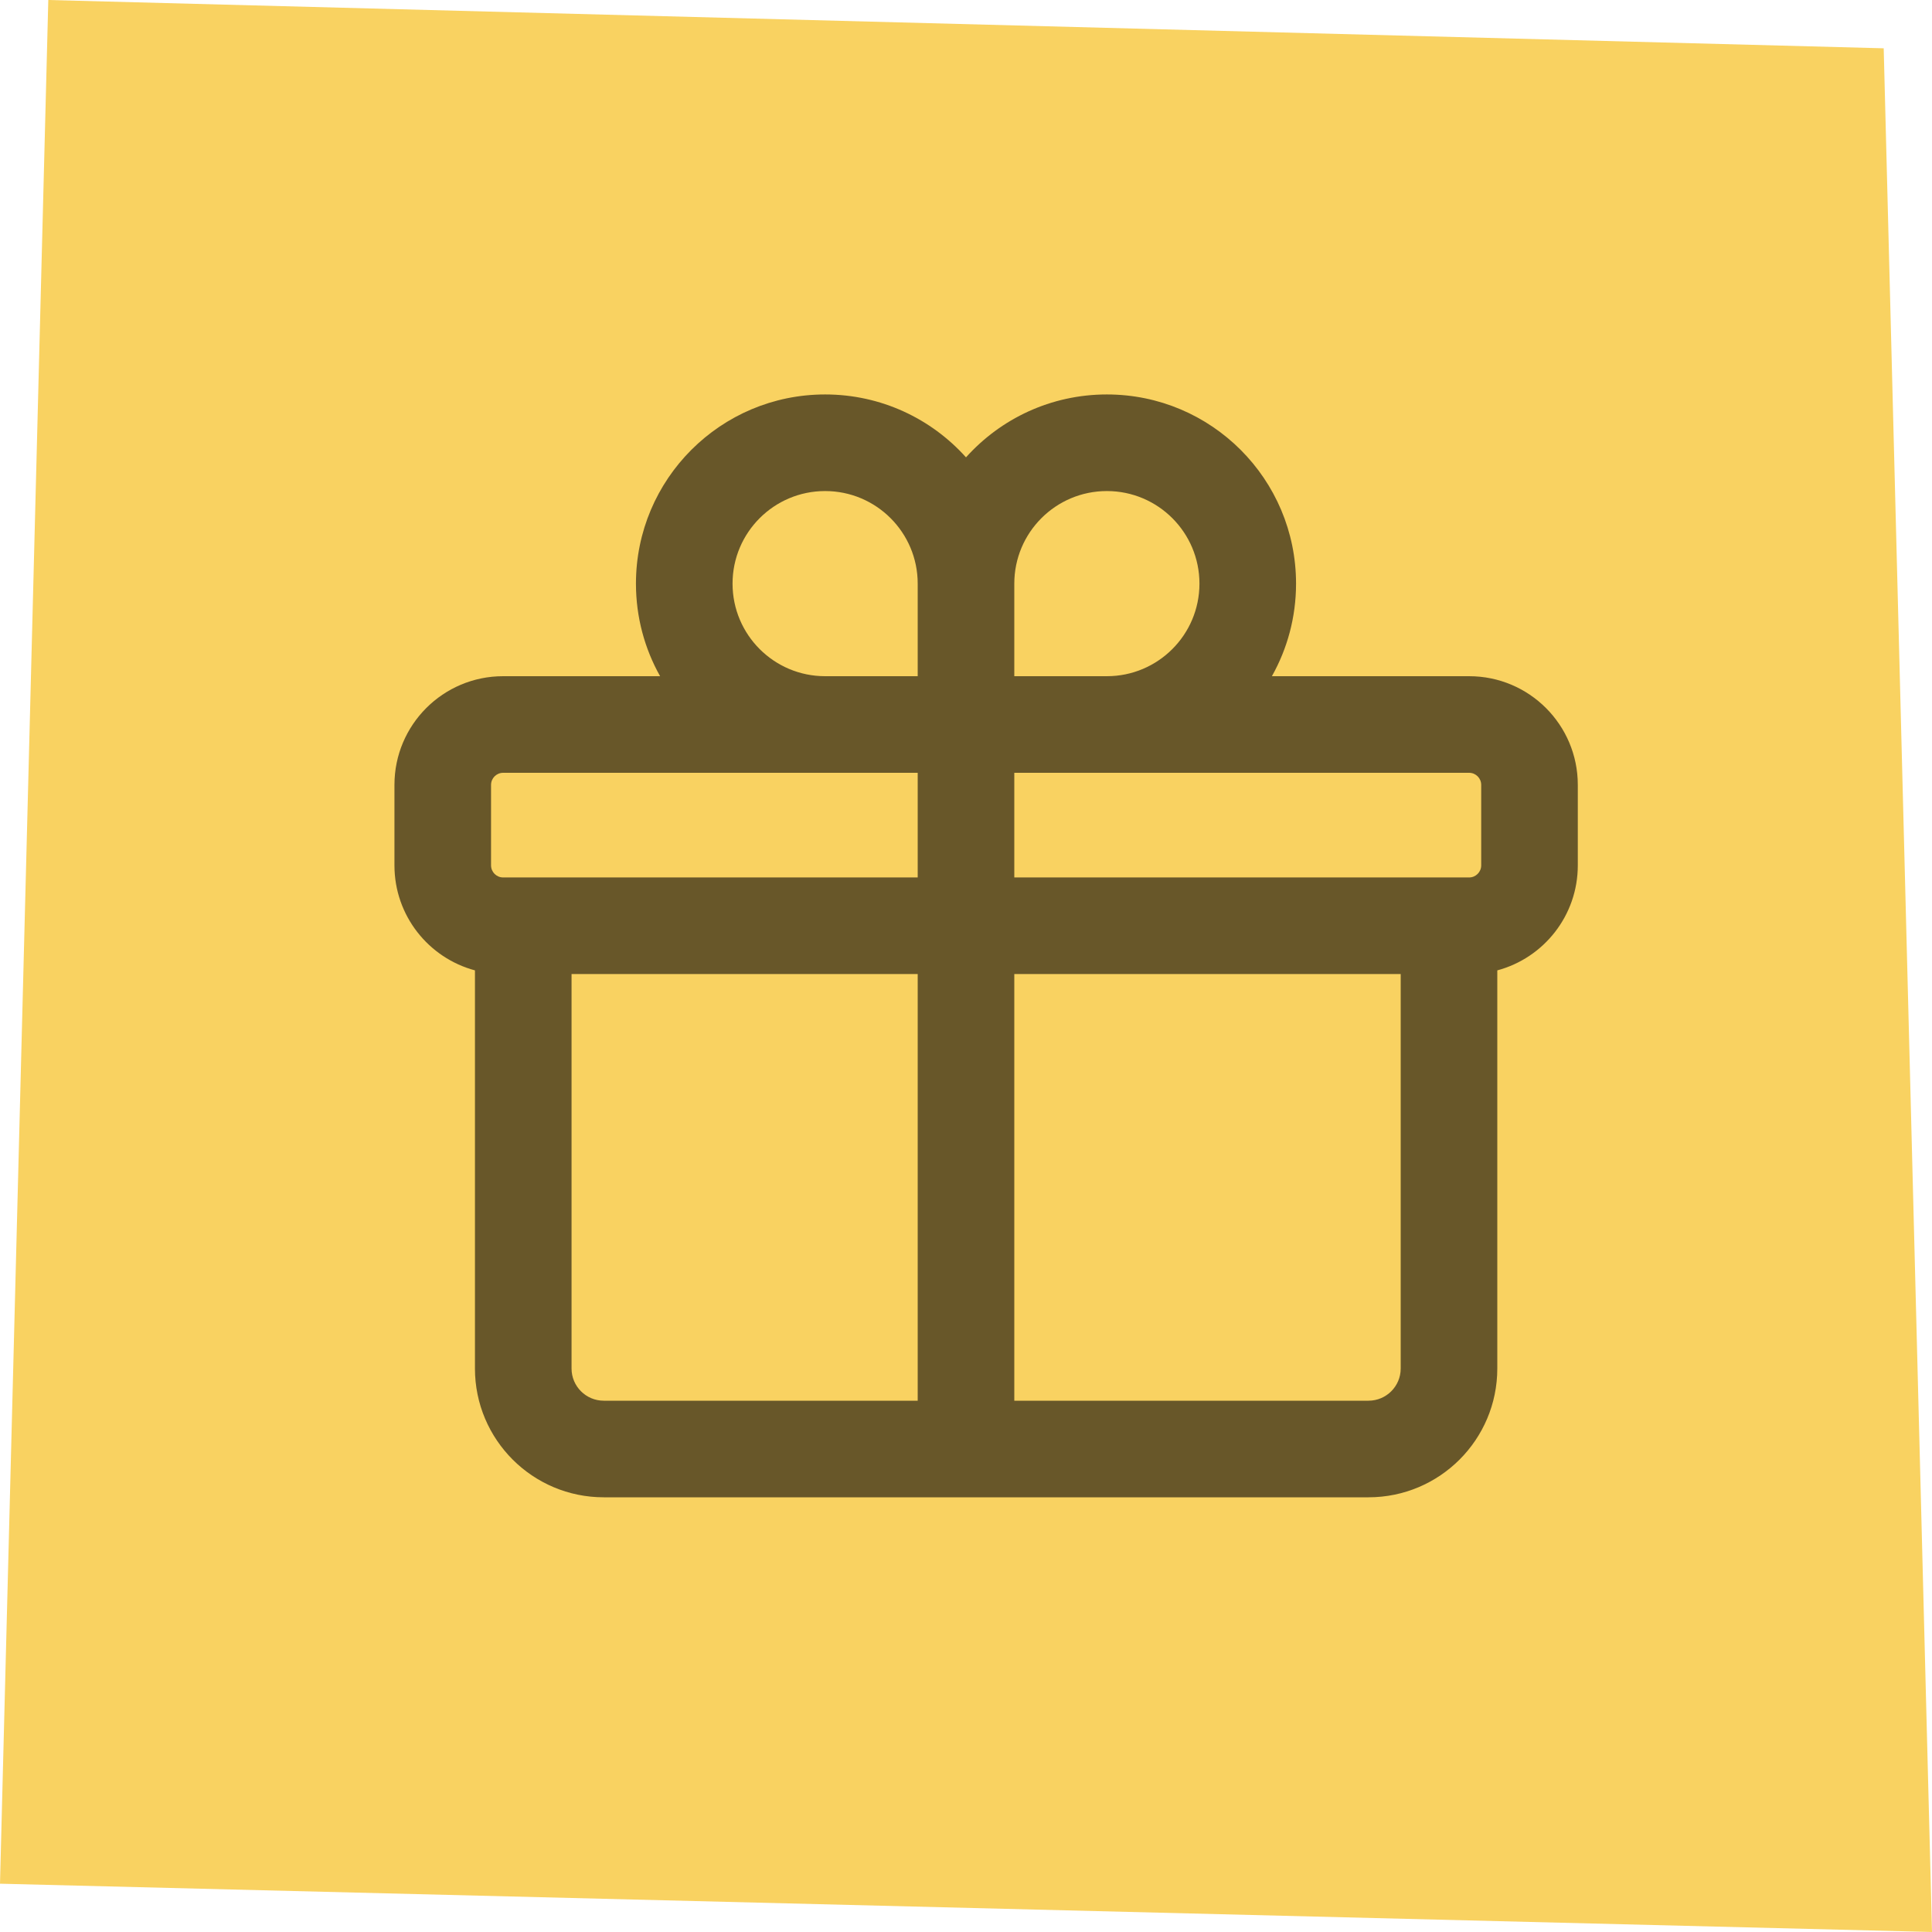
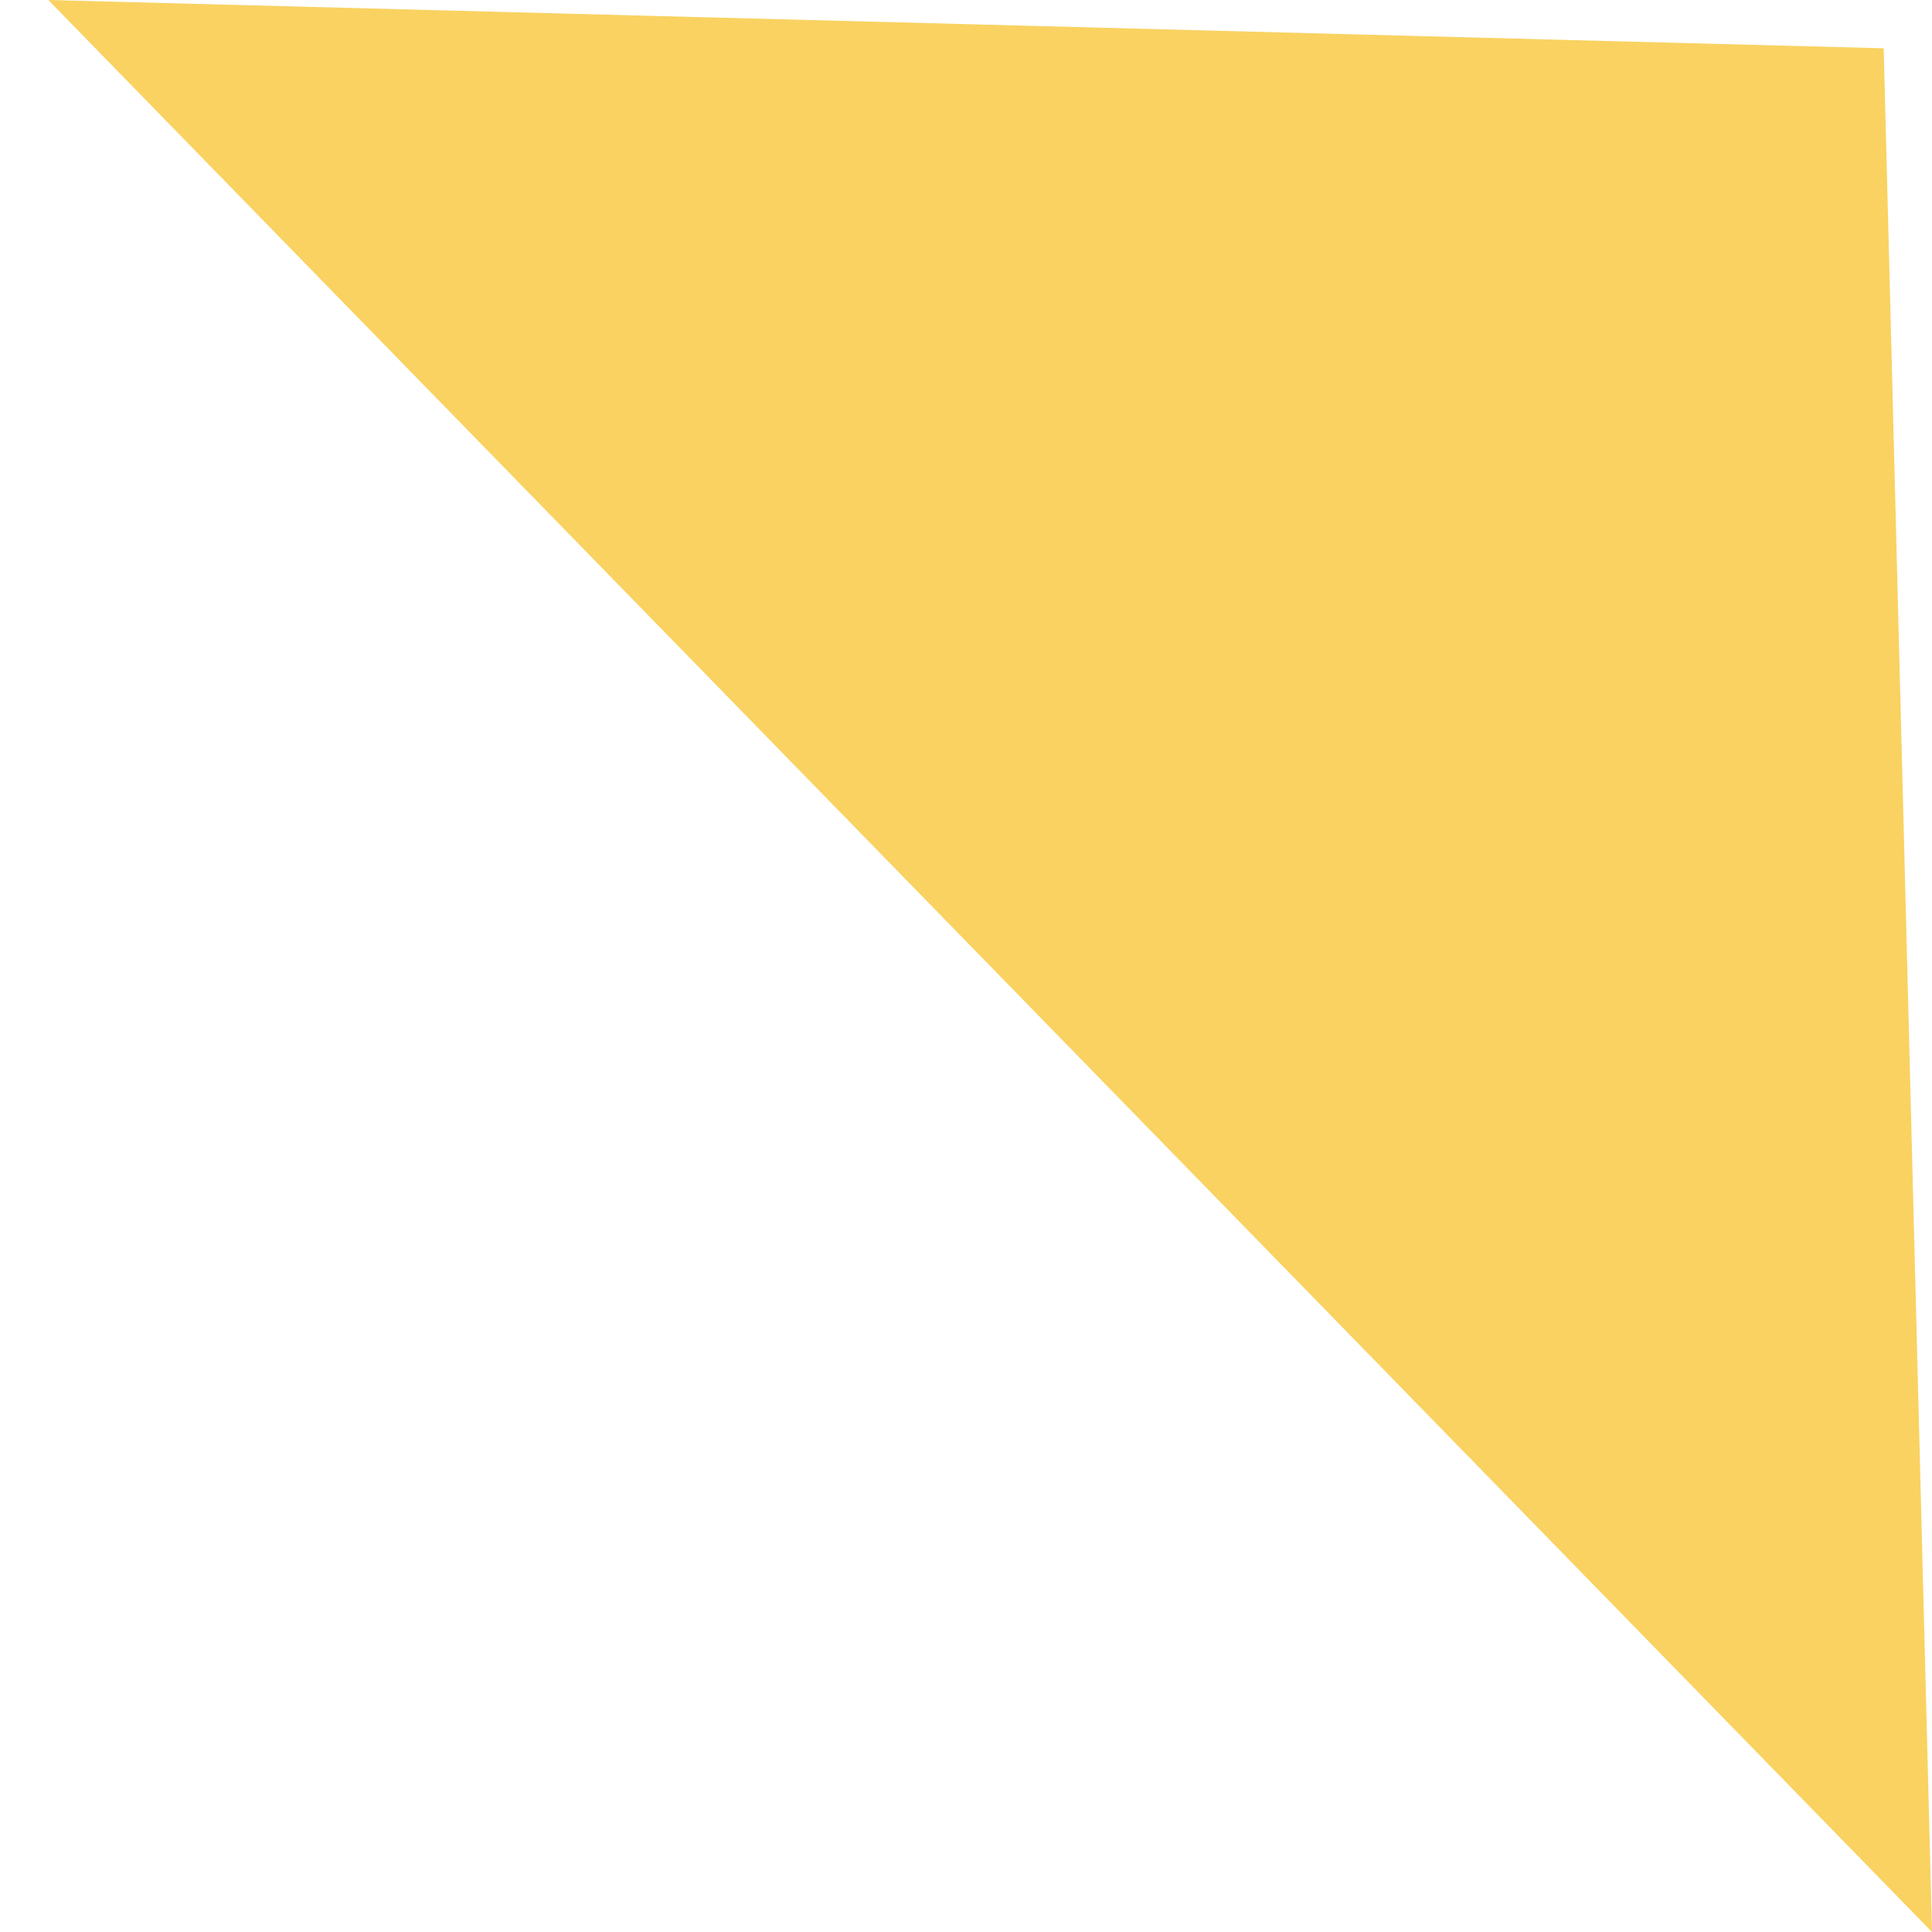
<svg xmlns="http://www.w3.org/2000/svg" width="72" height="72" viewBox="0 0 72 72" fill="none">
-   <path d="M1.8 0L70.2 1.8L72 72L0 70.2L1.8 0Z" fill="#F9D261" />
-   <path fill-rule="evenodd" clip-rule="evenodd" d="M30.75 18.3C28.845 18.3 27.3 19.845 27.3 21.75C27.3 23.655 28.845 25.2 30.75 25.2H34.2L34.2 21.75C34.2 19.845 32.655 18.3 30.75 18.3ZM36 17.044C34.709 15.605 32.835 14.7 30.75 14.7C26.856 14.7 23.7 17.856 23.7 21.75C23.7 23.003 24.027 24.18 24.6 25.2H18.75C16.513 25.2 14.7 27.013 14.7 29.25V32.25C14.7 34.124 15.972 35.7 17.7 36.163V51C17.7 53.651 19.849 55.8 22.5 55.8H51C53.651 55.8 55.8 53.651 55.8 51V36.163C57.528 35.7 58.8 34.124 58.8 32.25V29.25C58.8 27.013 56.987 25.2 54.75 25.2H47.4C47.973 24.18 48.3 23.003 48.3 21.75C48.3 17.856 45.144 14.7 41.25 14.7C39.165 14.7 37.291 15.605 36 17.044ZM37.8 28.8L37.8 32.7H54.75C54.998 32.7 55.2 32.498 55.2 32.25V29.25C55.2 29.001 54.998 28.8 54.75 28.8H37.8ZM52.2 36.3H37.8V52.2H51C51.663 52.2 52.2 51.663 52.2 51V36.3ZM34.2 52.2V36.3H21.3V51C21.3 51.663 21.837 52.2 22.5 52.2H34.2ZM34.2 32.7V28.8H18.75C18.502 28.8 18.3 29.001 18.3 29.25V32.25C18.3 32.498 18.502 32.7 18.75 32.7H34.2ZM37.8 25.2H41.25C43.155 25.2 44.7 23.655 44.7 21.75C44.7 19.845 43.155 18.3 41.25 18.3C39.345 18.3 37.8 19.845 37.8 21.75L37.8 25.2Z" fill="#685729" />
+   <path d="M1.8 0L70.2 1.8L72 72L1.8 0Z" fill="#F9D261" />
</svg>